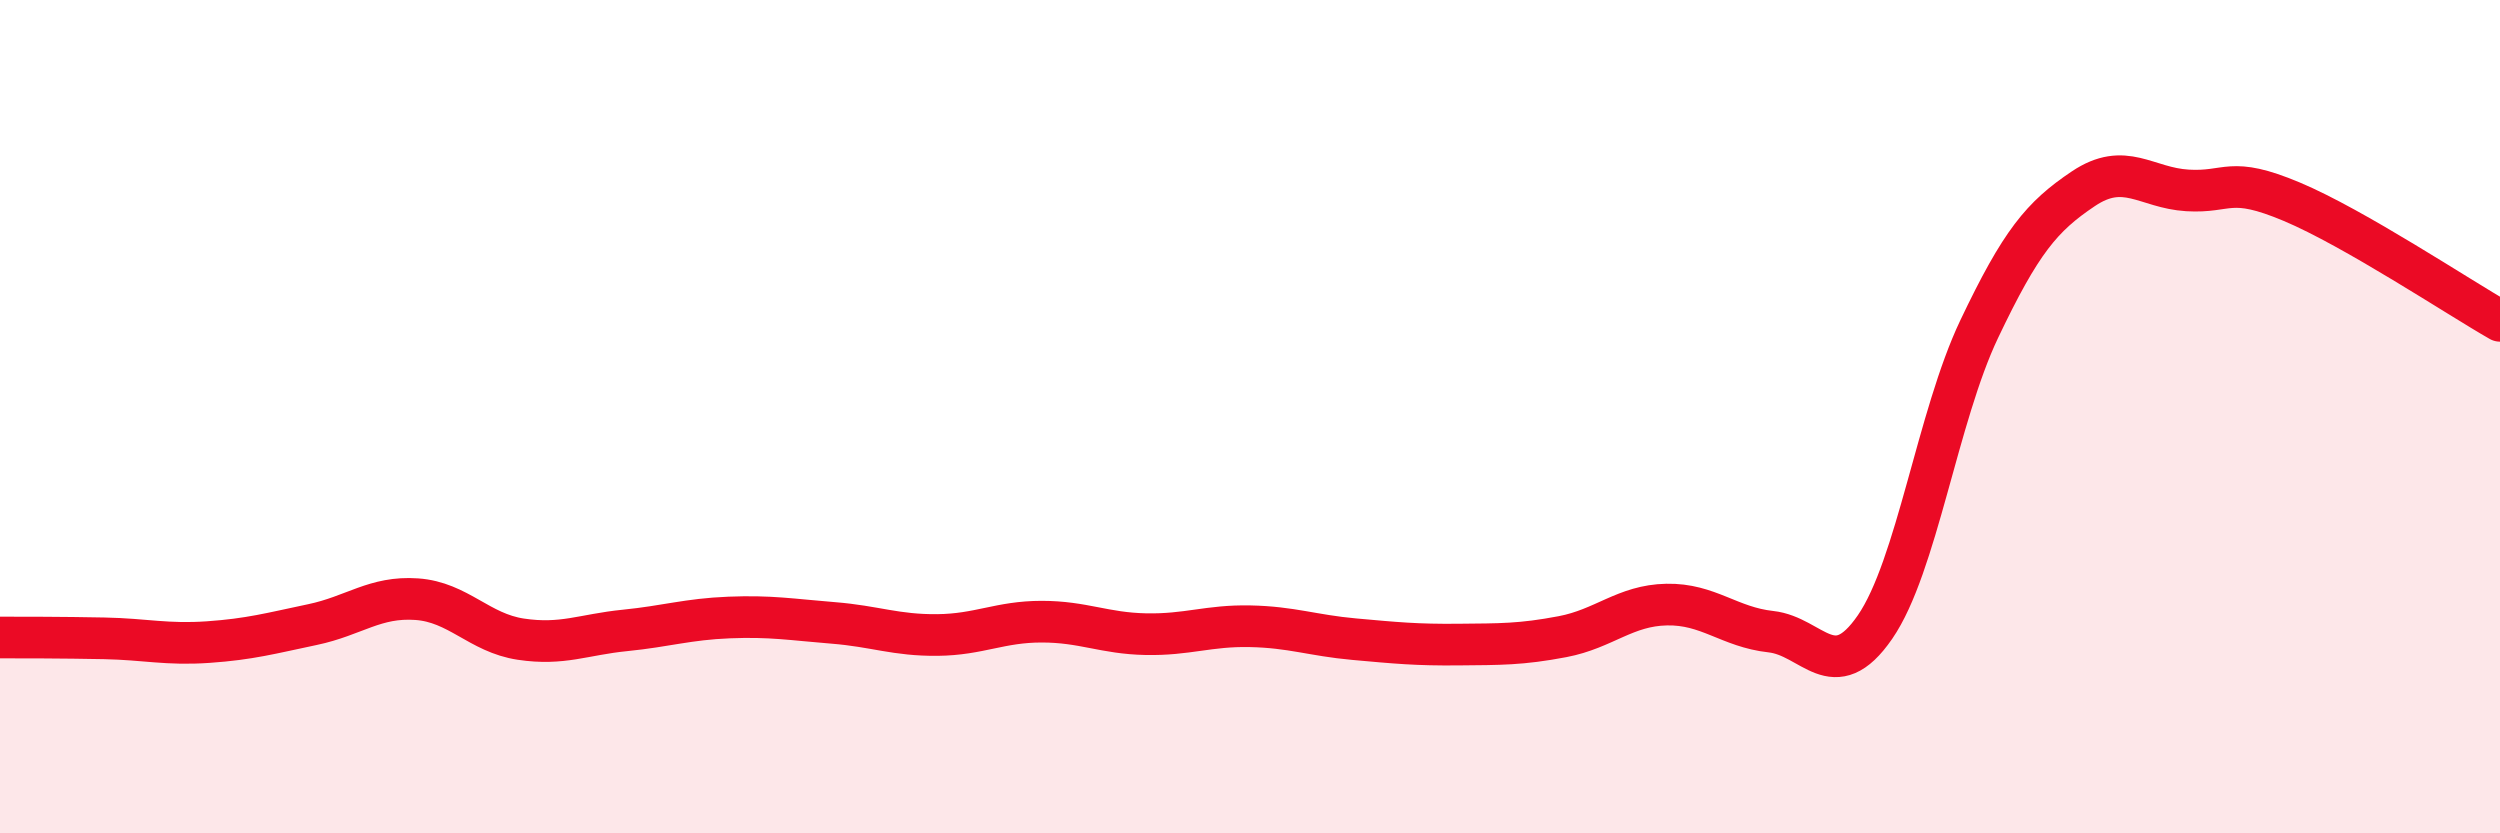
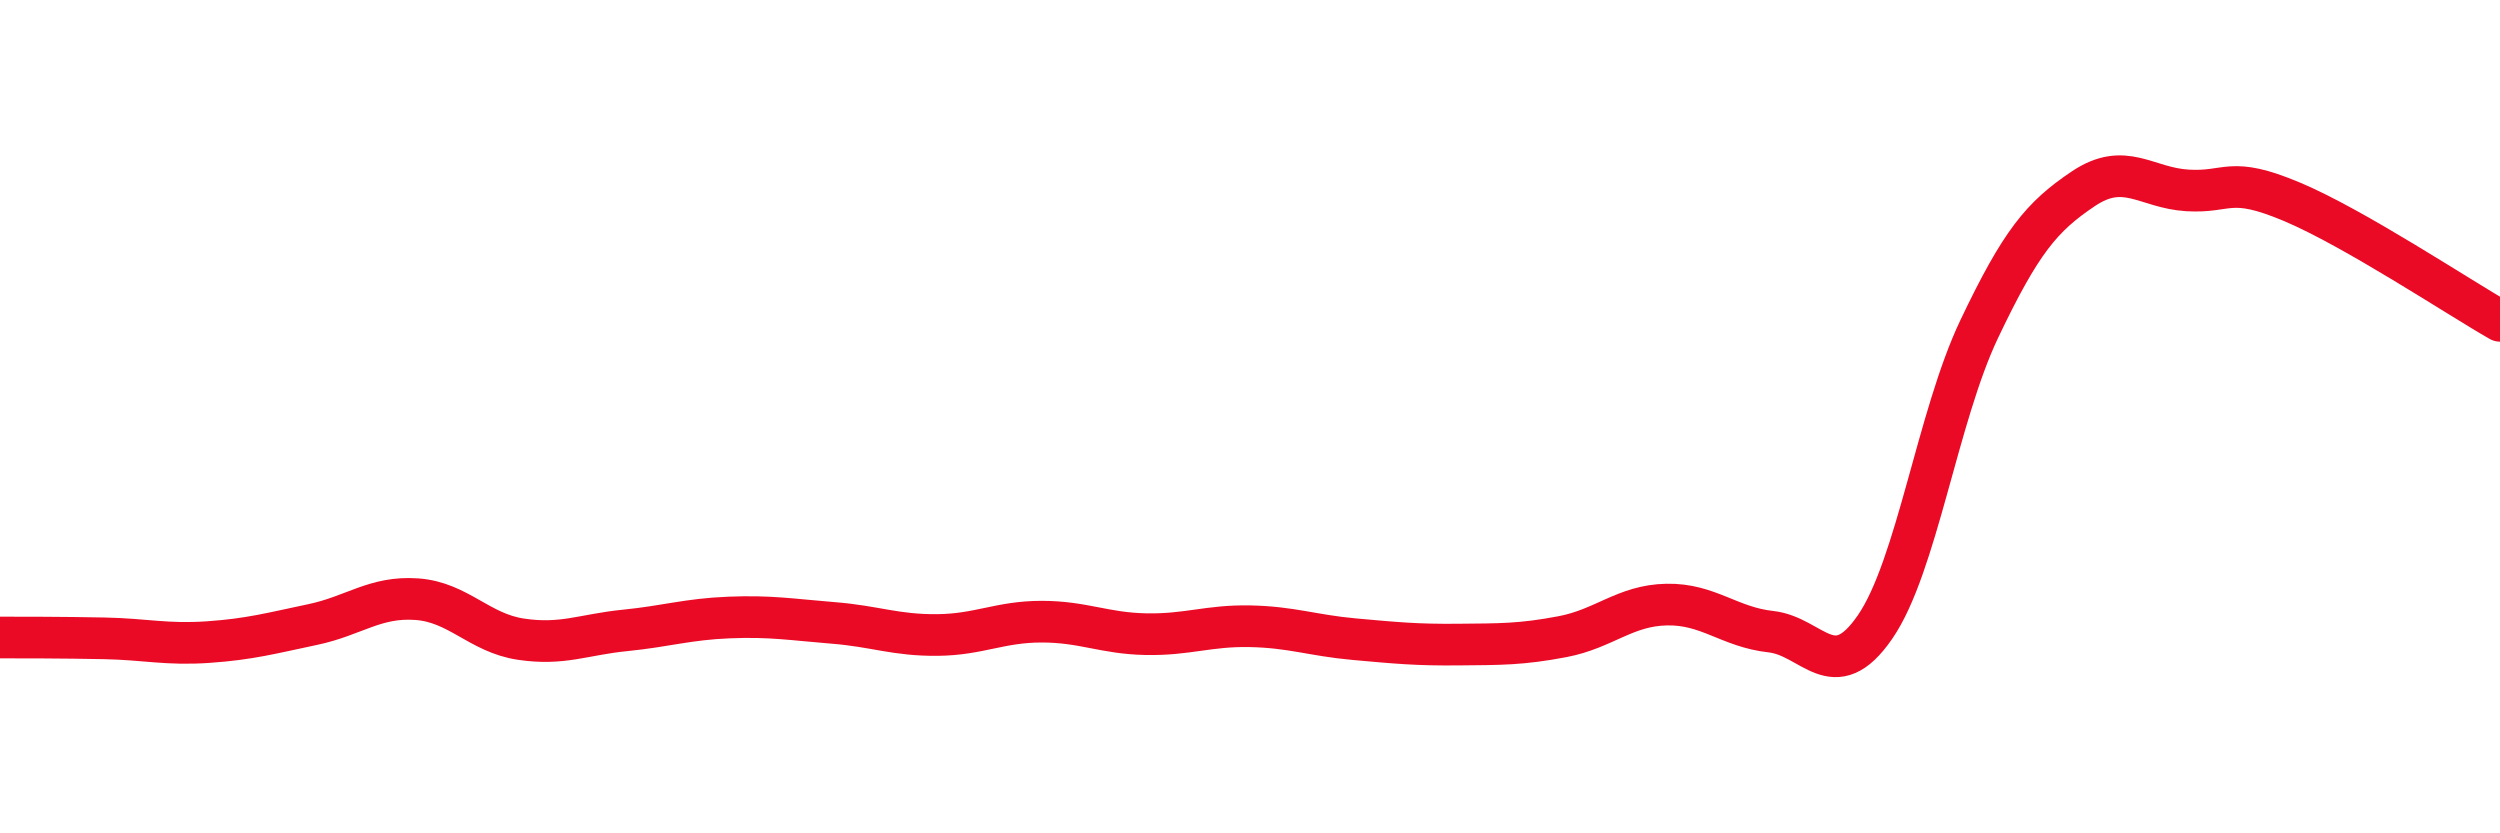
<svg xmlns="http://www.w3.org/2000/svg" width="60" height="20" viewBox="0 0 60 20">
-   <path d="M 0,15.3 C 0.5,15.3 1.5,15.3 2.5,15.32 C 3.5,15.34 4,15.48 5,15.41 C 6,15.34 6.5,15.2 7.5,14.99 C 8.5,14.78 9,14.31 10,14.38 C 11,14.45 11.5,15.19 12.5,15.34 C 13.5,15.49 14,15.23 15,15.13 C 16,15.03 16.5,14.86 17.5,14.82 C 18.5,14.78 19,14.87 20,14.95 C 21,15.03 21.5,15.25 22.5,15.24 C 23.5,15.23 24,14.92 25,14.92 C 26,14.92 26.5,15.2 27.5,15.22 C 28.5,15.24 29,15.01 30,15.03 C 31,15.05 31.5,15.25 32.5,15.34 C 33.5,15.43 34,15.48 35,15.47 C 36,15.46 36.5,15.47 37.5,15.28 C 38.5,15.09 39,14.53 40,14.51 C 41,14.49 41.5,15.05 42.5,15.16 C 43.5,15.27 44,16.5 45,15.05 C 46,13.6 46.5,10 47.5,7.9 C 48.5,5.8 49,5.2 50,4.53 C 51,3.86 51.5,4.51 52.5,4.57 C 53.5,4.63 53.5,4.21 55,4.84 C 56.5,5.47 59,7.13 60,7.7L60 20L0 20Z" fill="#EB0A25" opacity="0.1" stroke-linecap="round" stroke-linejoin="round" />
  <path d="M 0,15.3 C 0.5,15.3 1.5,15.3 2.5,15.32 C 3.5,15.34 4,15.48 5,15.41 C 6,15.34 6.5,15.2 7.5,14.99 C 8.5,14.78 9,14.31 10,14.38 C 11,14.45 11.5,15.19 12.5,15.34 C 13.5,15.49 14,15.23 15,15.13 C 16,15.03 16.5,14.86 17.5,14.82 C 18.5,14.78 19,14.87 20,14.95 C 21,15.03 21.5,15.25 22.5,15.24 C 23.5,15.23 24,14.92 25,14.92 C 26,14.92 26.5,15.2 27.5,15.22 C 28.5,15.24 29,15.01 30,15.03 C 31,15.05 31.5,15.25 32.5,15.34 C 33.5,15.43 34,15.48 35,15.47 C 36,15.46 36.5,15.47 37.5,15.28 C 38.5,15.09 39,14.53 40,14.51 C 41,14.49 41.5,15.05 42.5,15.16 C 43.5,15.27 44,16.5 45,15.05 C 46,13.6 46.5,10 47.5,7.9 C 48.5,5.8 49,5.2 50,4.53 C 51,3.86 51.5,4.51 52.5,4.57 C 53.5,4.63 53.5,4.21 55,4.84 C 56.5,5.47 59,7.13 60,7.7" stroke="#EB0A25" stroke-width="1" fill="none" stroke-linecap="round" stroke-linejoin="round" />
</svg>